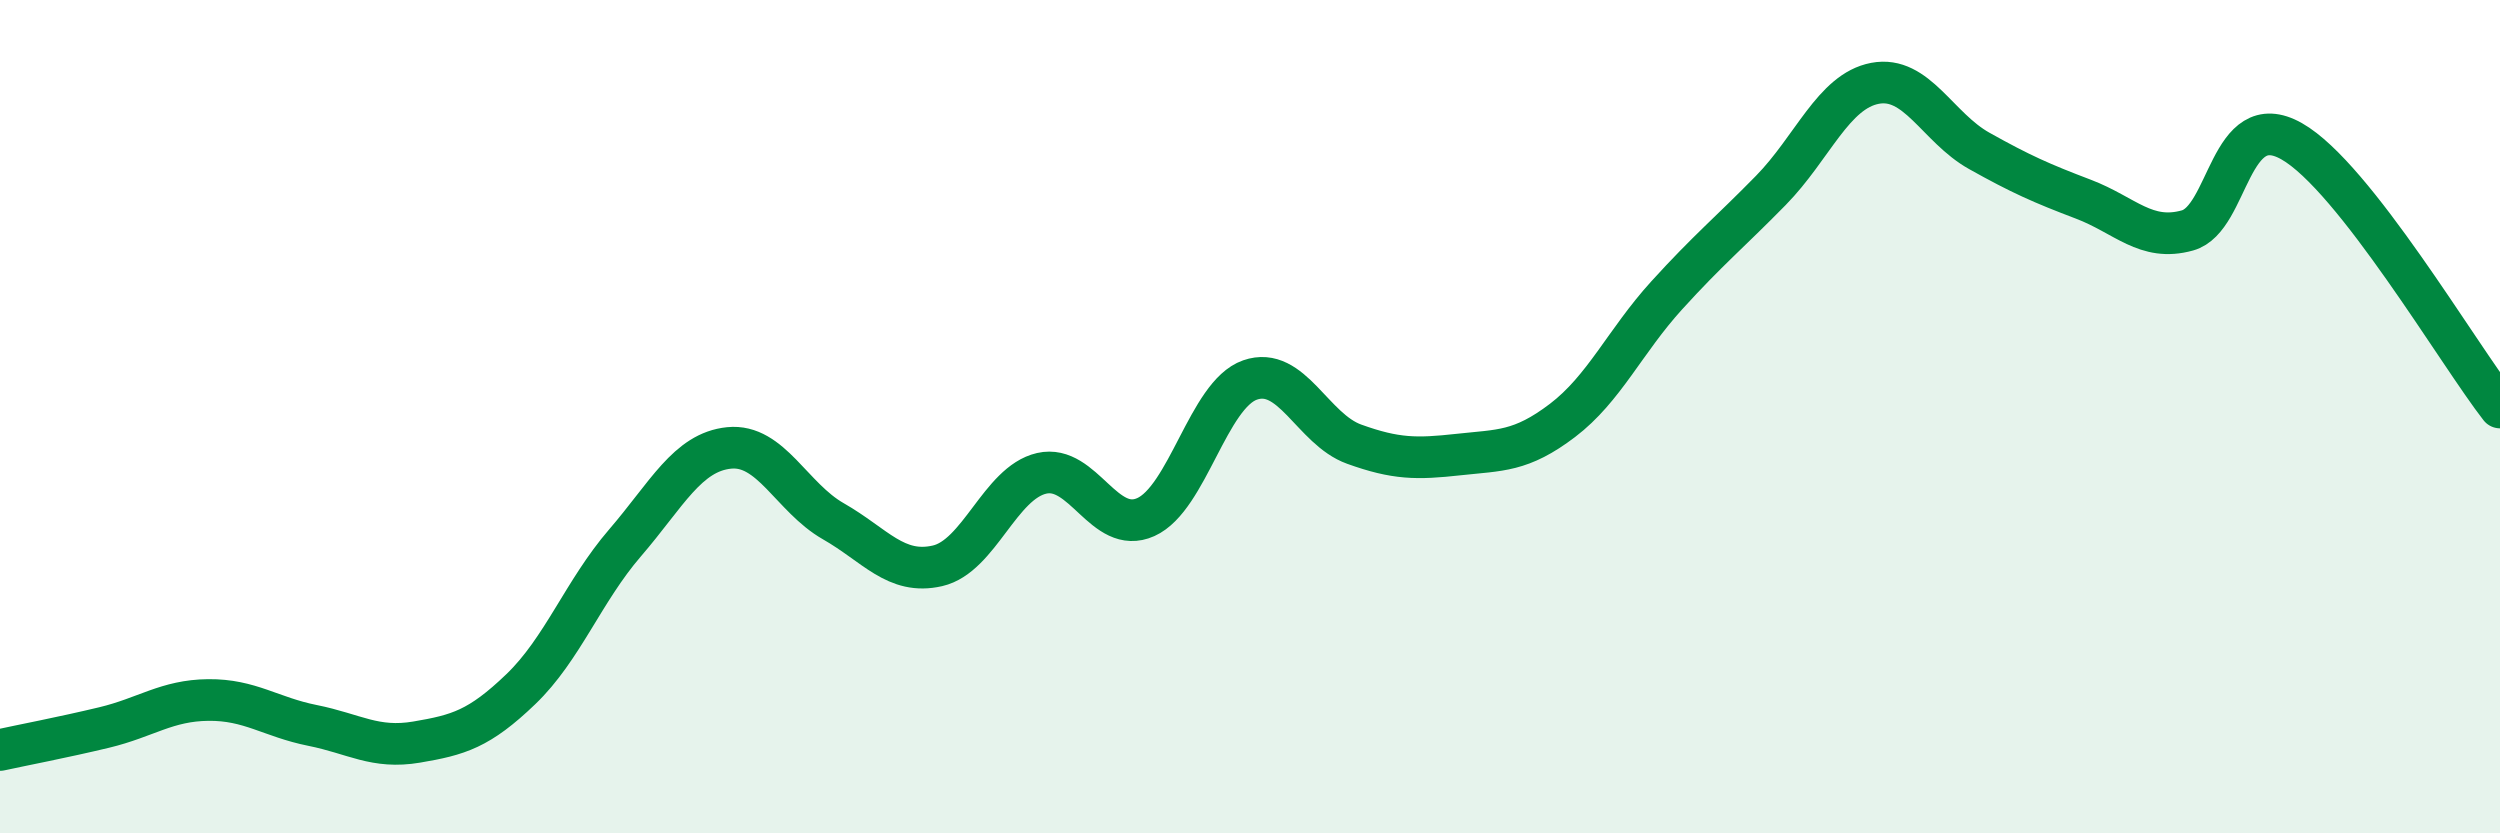
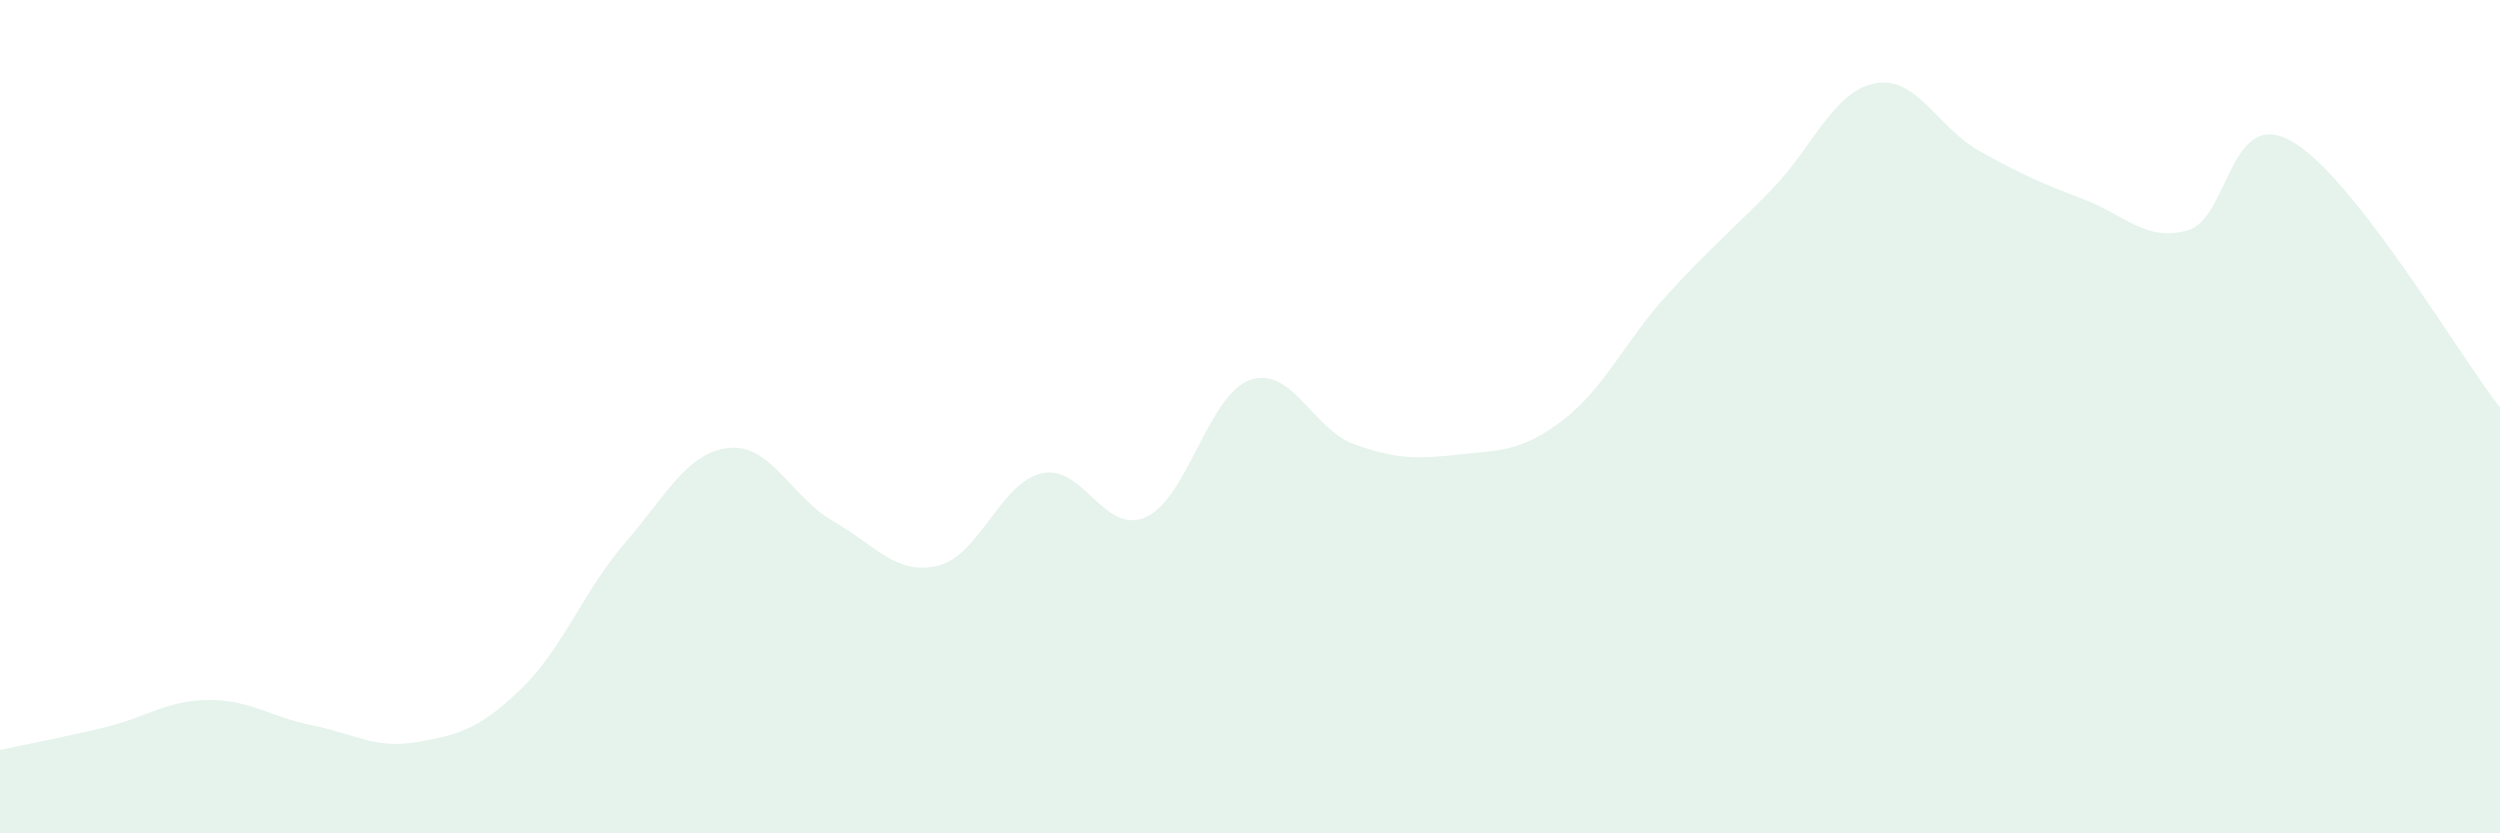
<svg xmlns="http://www.w3.org/2000/svg" width="60" height="20" viewBox="0 0 60 20">
  <path d="M 0,18 C 0.5,17.89 1.5,17.7 2.5,17.46 C 3.5,17.22 4,16.81 5,16.8 C 6,16.79 6.5,17.21 7.5,17.41 C 8.5,17.61 9,17.98 10,17.81 C 11,17.64 11.5,17.5 12.5,16.54 C 13.5,15.58 14,14.19 15,13.03 C 16,11.87 16.5,10.85 17.5,10.75 C 18.5,10.65 19,11.94 20,12.51 C 21,13.08 21.5,13.81 22.5,13.58 C 23.5,13.35 24,11.59 25,11.36 C 26,11.13 26.5,12.86 27.5,12.41 C 28.5,11.96 29,9.47 30,9.12 C 31,8.77 31.5,10.3 32.5,10.66 C 33.5,11.02 34,11.02 35,10.91 C 36,10.8 36.5,10.85 37.5,10.09 C 38.5,9.33 39,8.19 40,7.09 C 41,5.99 41.5,5.59 42.5,4.57 C 43.5,3.55 44,2.19 45,2 C 46,1.81 46.5,3.06 47.5,3.62 C 48.5,4.18 49,4.4 50,4.78 C 51,5.16 51.5,5.81 52.5,5.53 C 53.5,5.25 53.5,2.54 55,3.39 C 56.5,4.24 59,8.5 60,9.78L60 20L0 20Z" fill="#008740" opacity="0.1" stroke-linecap="round" stroke-linejoin="round" />
-   <path d="M 0,18 C 0.5,17.89 1.5,17.7 2.5,17.46 C 3.5,17.22 4,16.81 5,16.8 C 6,16.79 6.5,17.21 7.5,17.41 C 8.5,17.61 9,17.98 10,17.81 C 11,17.64 11.5,17.5 12.5,16.54 C 13.5,15.58 14,14.19 15,13.03 C 16,11.87 16.5,10.85 17.5,10.75 C 18.5,10.65 19,11.94 20,12.51 C 21,13.08 21.5,13.81 22.5,13.58 C 23.5,13.35 24,11.59 25,11.36 C 26,11.13 26.5,12.86 27.5,12.41 C 28.5,11.96 29,9.47 30,9.12 C 31,8.77 31.5,10.3 32.5,10.66 C 33.5,11.02 34,11.02 35,10.91 C 36,10.8 36.5,10.85 37.5,10.09 C 38.5,9.33 39,8.19 40,7.09 C 41,5.99 41.5,5.59 42.5,4.57 C 43.5,3.55 44,2.19 45,2 C 46,1.81 46.5,3.06 47.5,3.62 C 48.5,4.18 49,4.4 50,4.78 C 51,5.16 51.5,5.81 52.5,5.53 C 53.5,5.25 53.5,2.54 55,3.39 C 56.5,4.24 59,8.5 60,9.78" stroke="#008740" stroke-width="1" fill="none" stroke-linecap="round" stroke-linejoin="round" />
</svg>